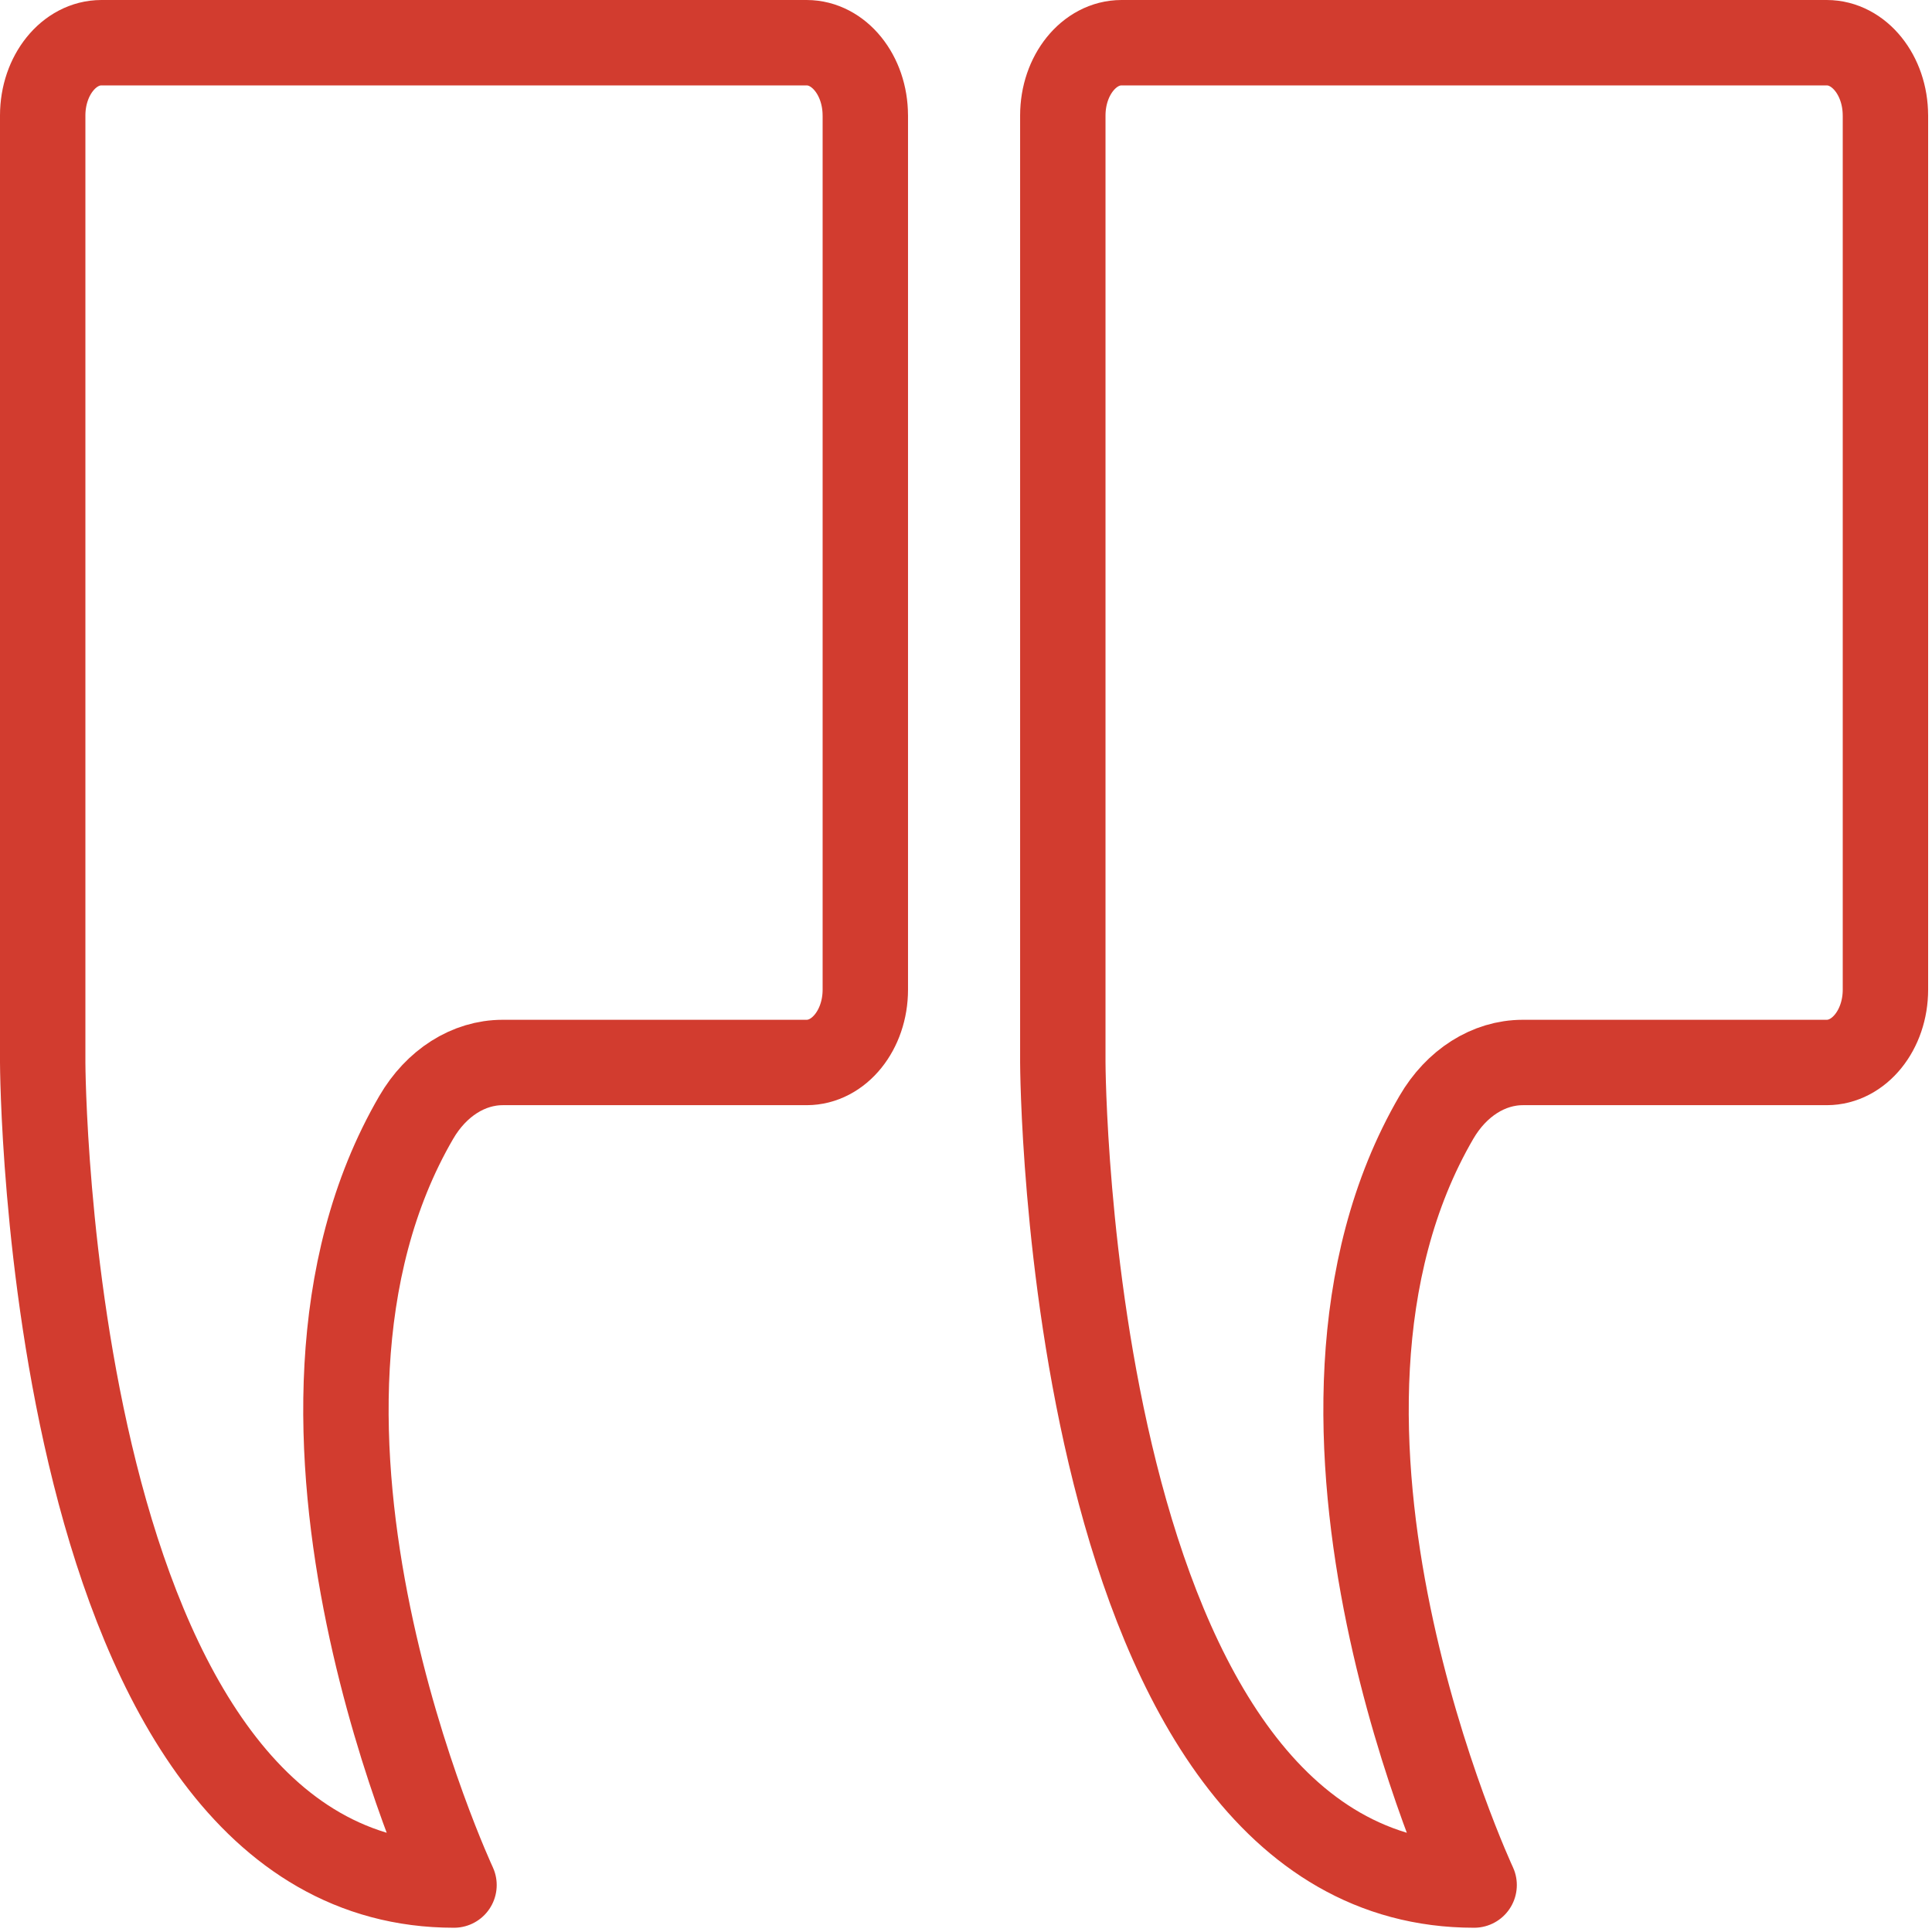
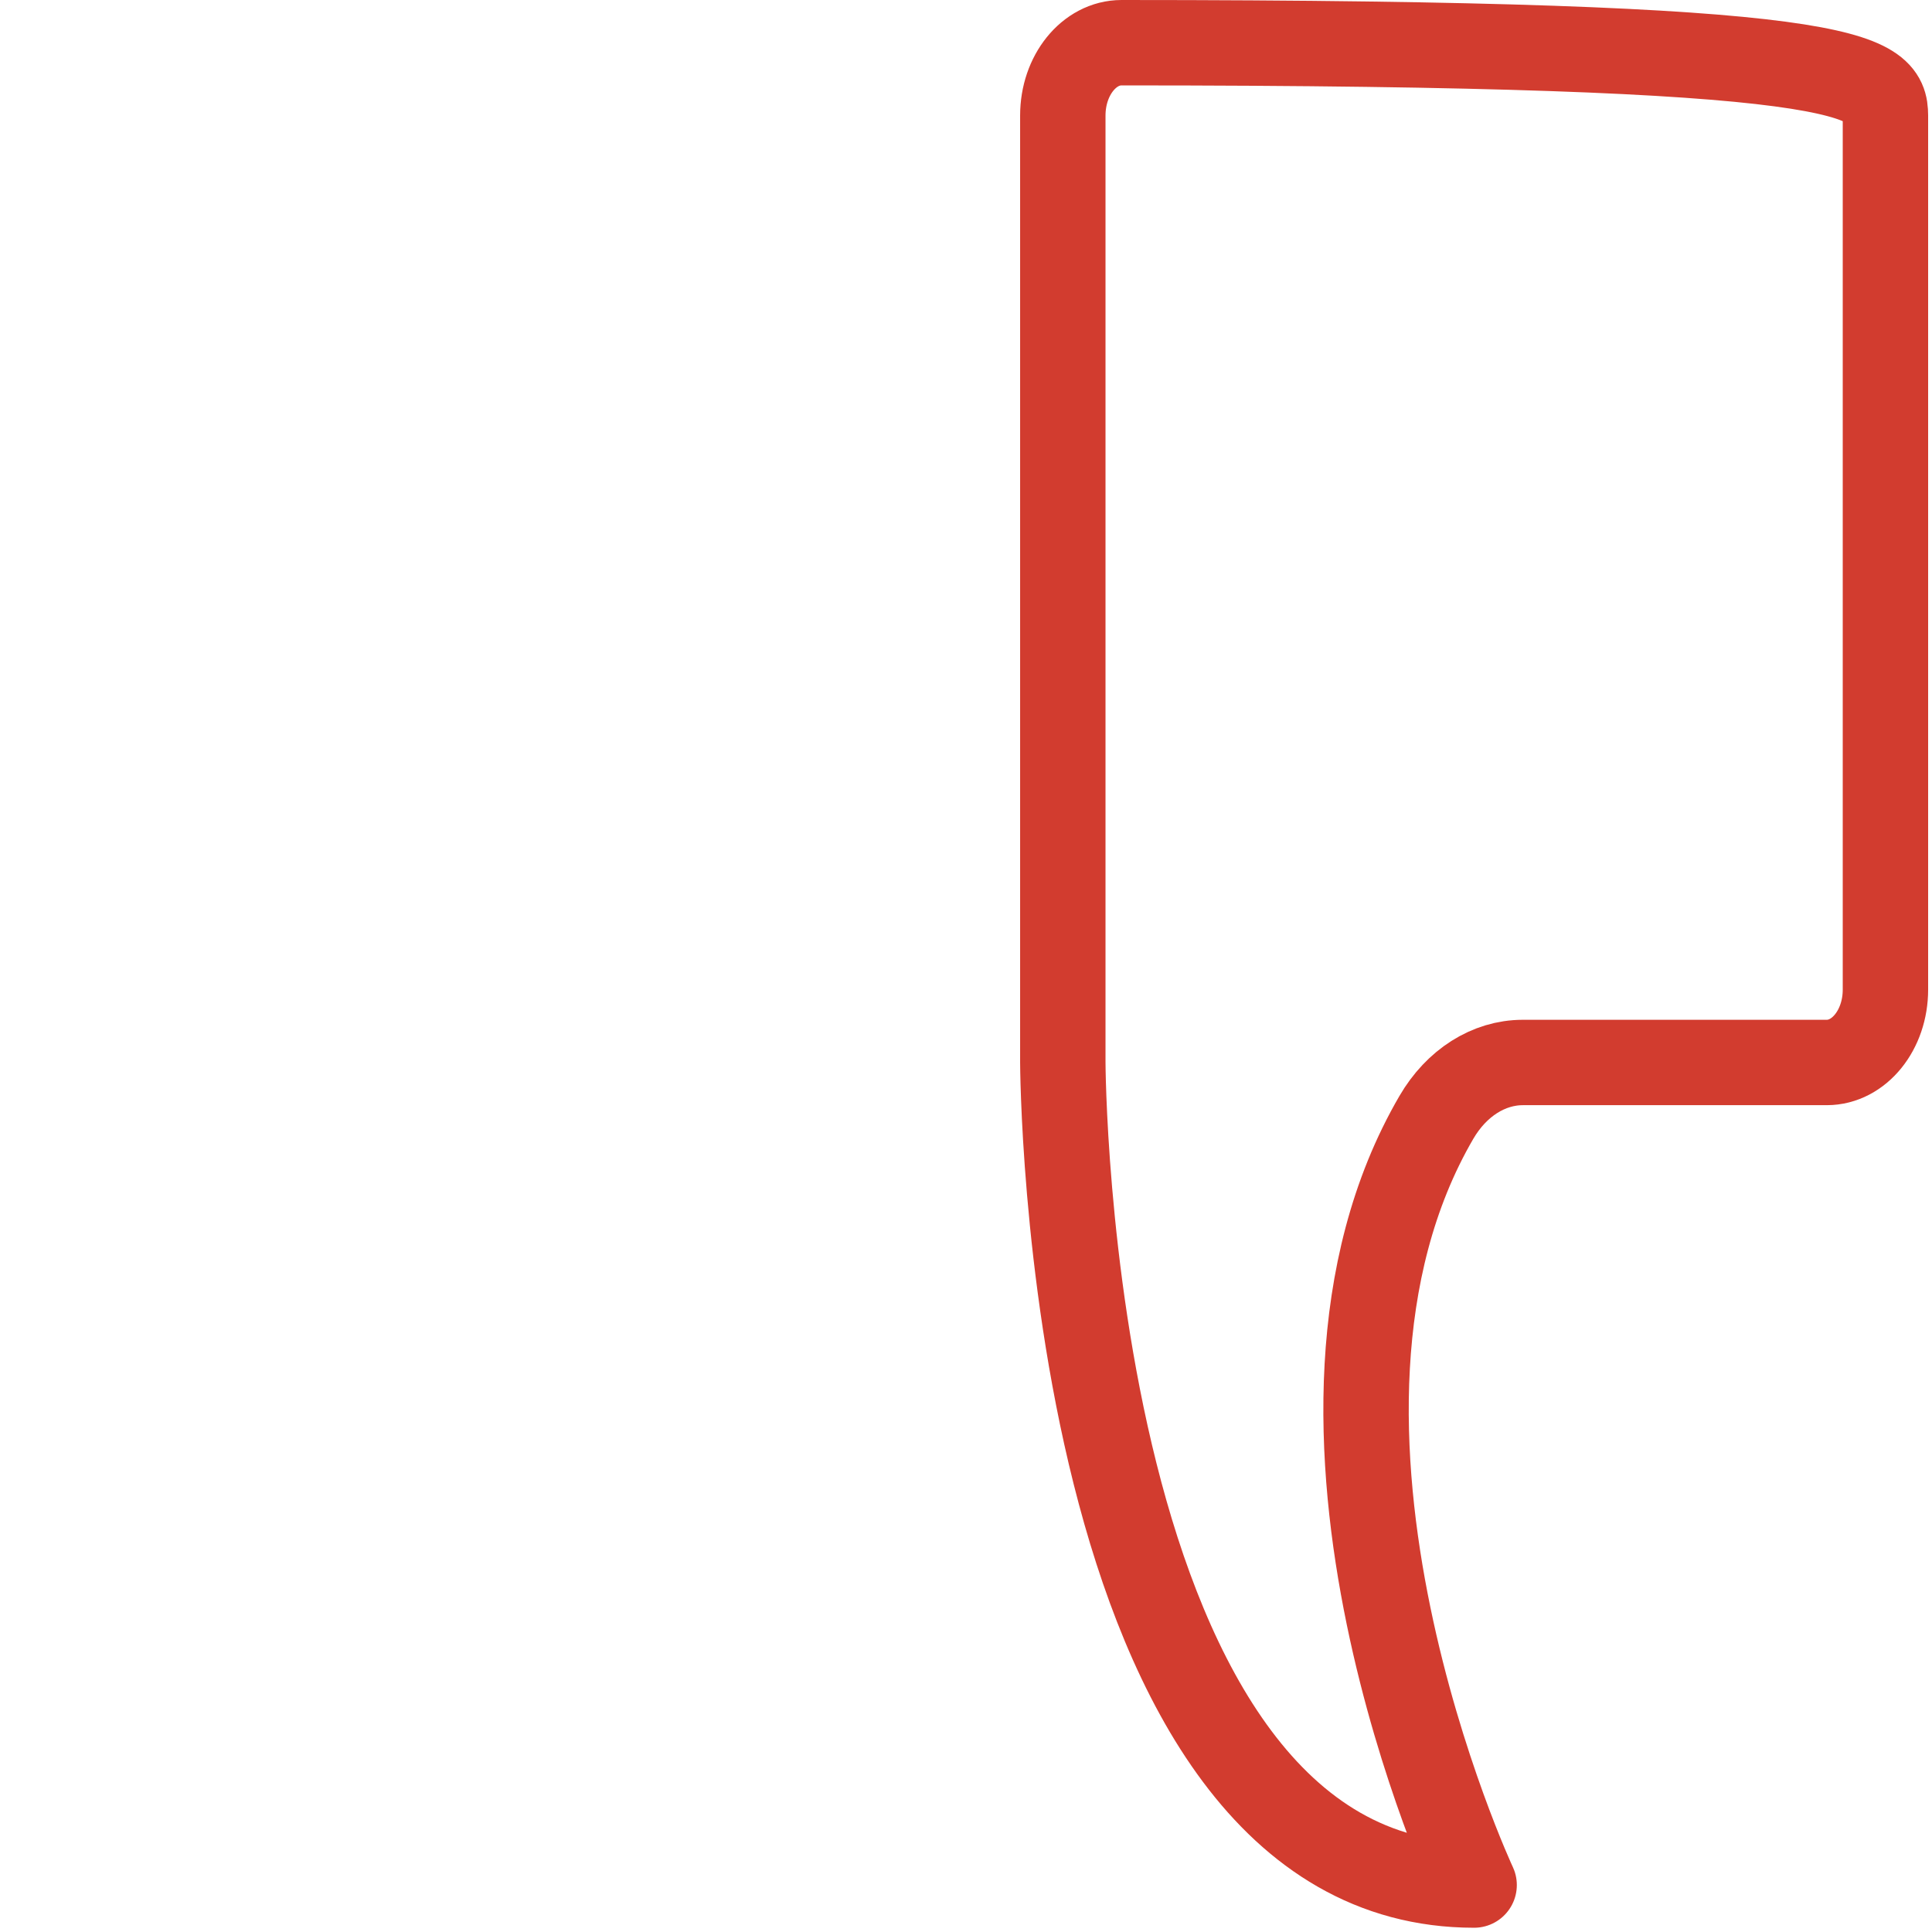
<svg xmlns="http://www.w3.org/2000/svg" width="181" height="181" viewBox="0 0 181 181" fill="none">
-   <path d="M176.638 10.819V92.717C176.638 96.484 174.174 99.539 171.137 99.539H142.67C139.462 99.539 136.447 101.454 134.569 104.679C117.902 133.312 138.104 176.601 138.104 176.601C99.784 176.601 99.57 99.539 99.57 99.539V10.819C99.57 7.052 102.035 4 105.071 4H171.135C174.174 4 176.636 7.055 176.636 10.819H176.638Z" stroke="#D23C2F" stroke-width="8" stroke-linecap="round" stroke-linejoin="round" />
-   <path d="M81.068 10.819V92.717C81.068 96.484 78.604 99.539 75.567 99.539H47.099C43.891 99.539 40.877 101.454 38.999 104.679C22.331 133.312 42.534 176.601 42.534 176.601C4.214 176.601 4 99.539 4 99.539V10.819C4 7.052 6.464 4 9.501 4H75.565C78.604 4 81.066 7.055 81.066 10.819H81.068Z" stroke="#D23C2F" stroke-width="8" stroke-linecap="round" stroke-linejoin="round" />
+   <path d="M176.638 10.819V92.717C176.638 96.484 174.174 99.539 171.137 99.539H142.67C139.462 99.539 136.447 101.454 134.569 104.679C117.902 133.312 138.104 176.601 138.104 176.601C99.784 176.601 99.57 99.539 99.57 99.539V10.819C99.57 7.052 102.035 4 105.071 4C174.174 4 176.636 7.055 176.636 10.819H176.638Z" stroke="#D23C2F" stroke-width="8" stroke-linecap="round" stroke-linejoin="round" />
</svg>